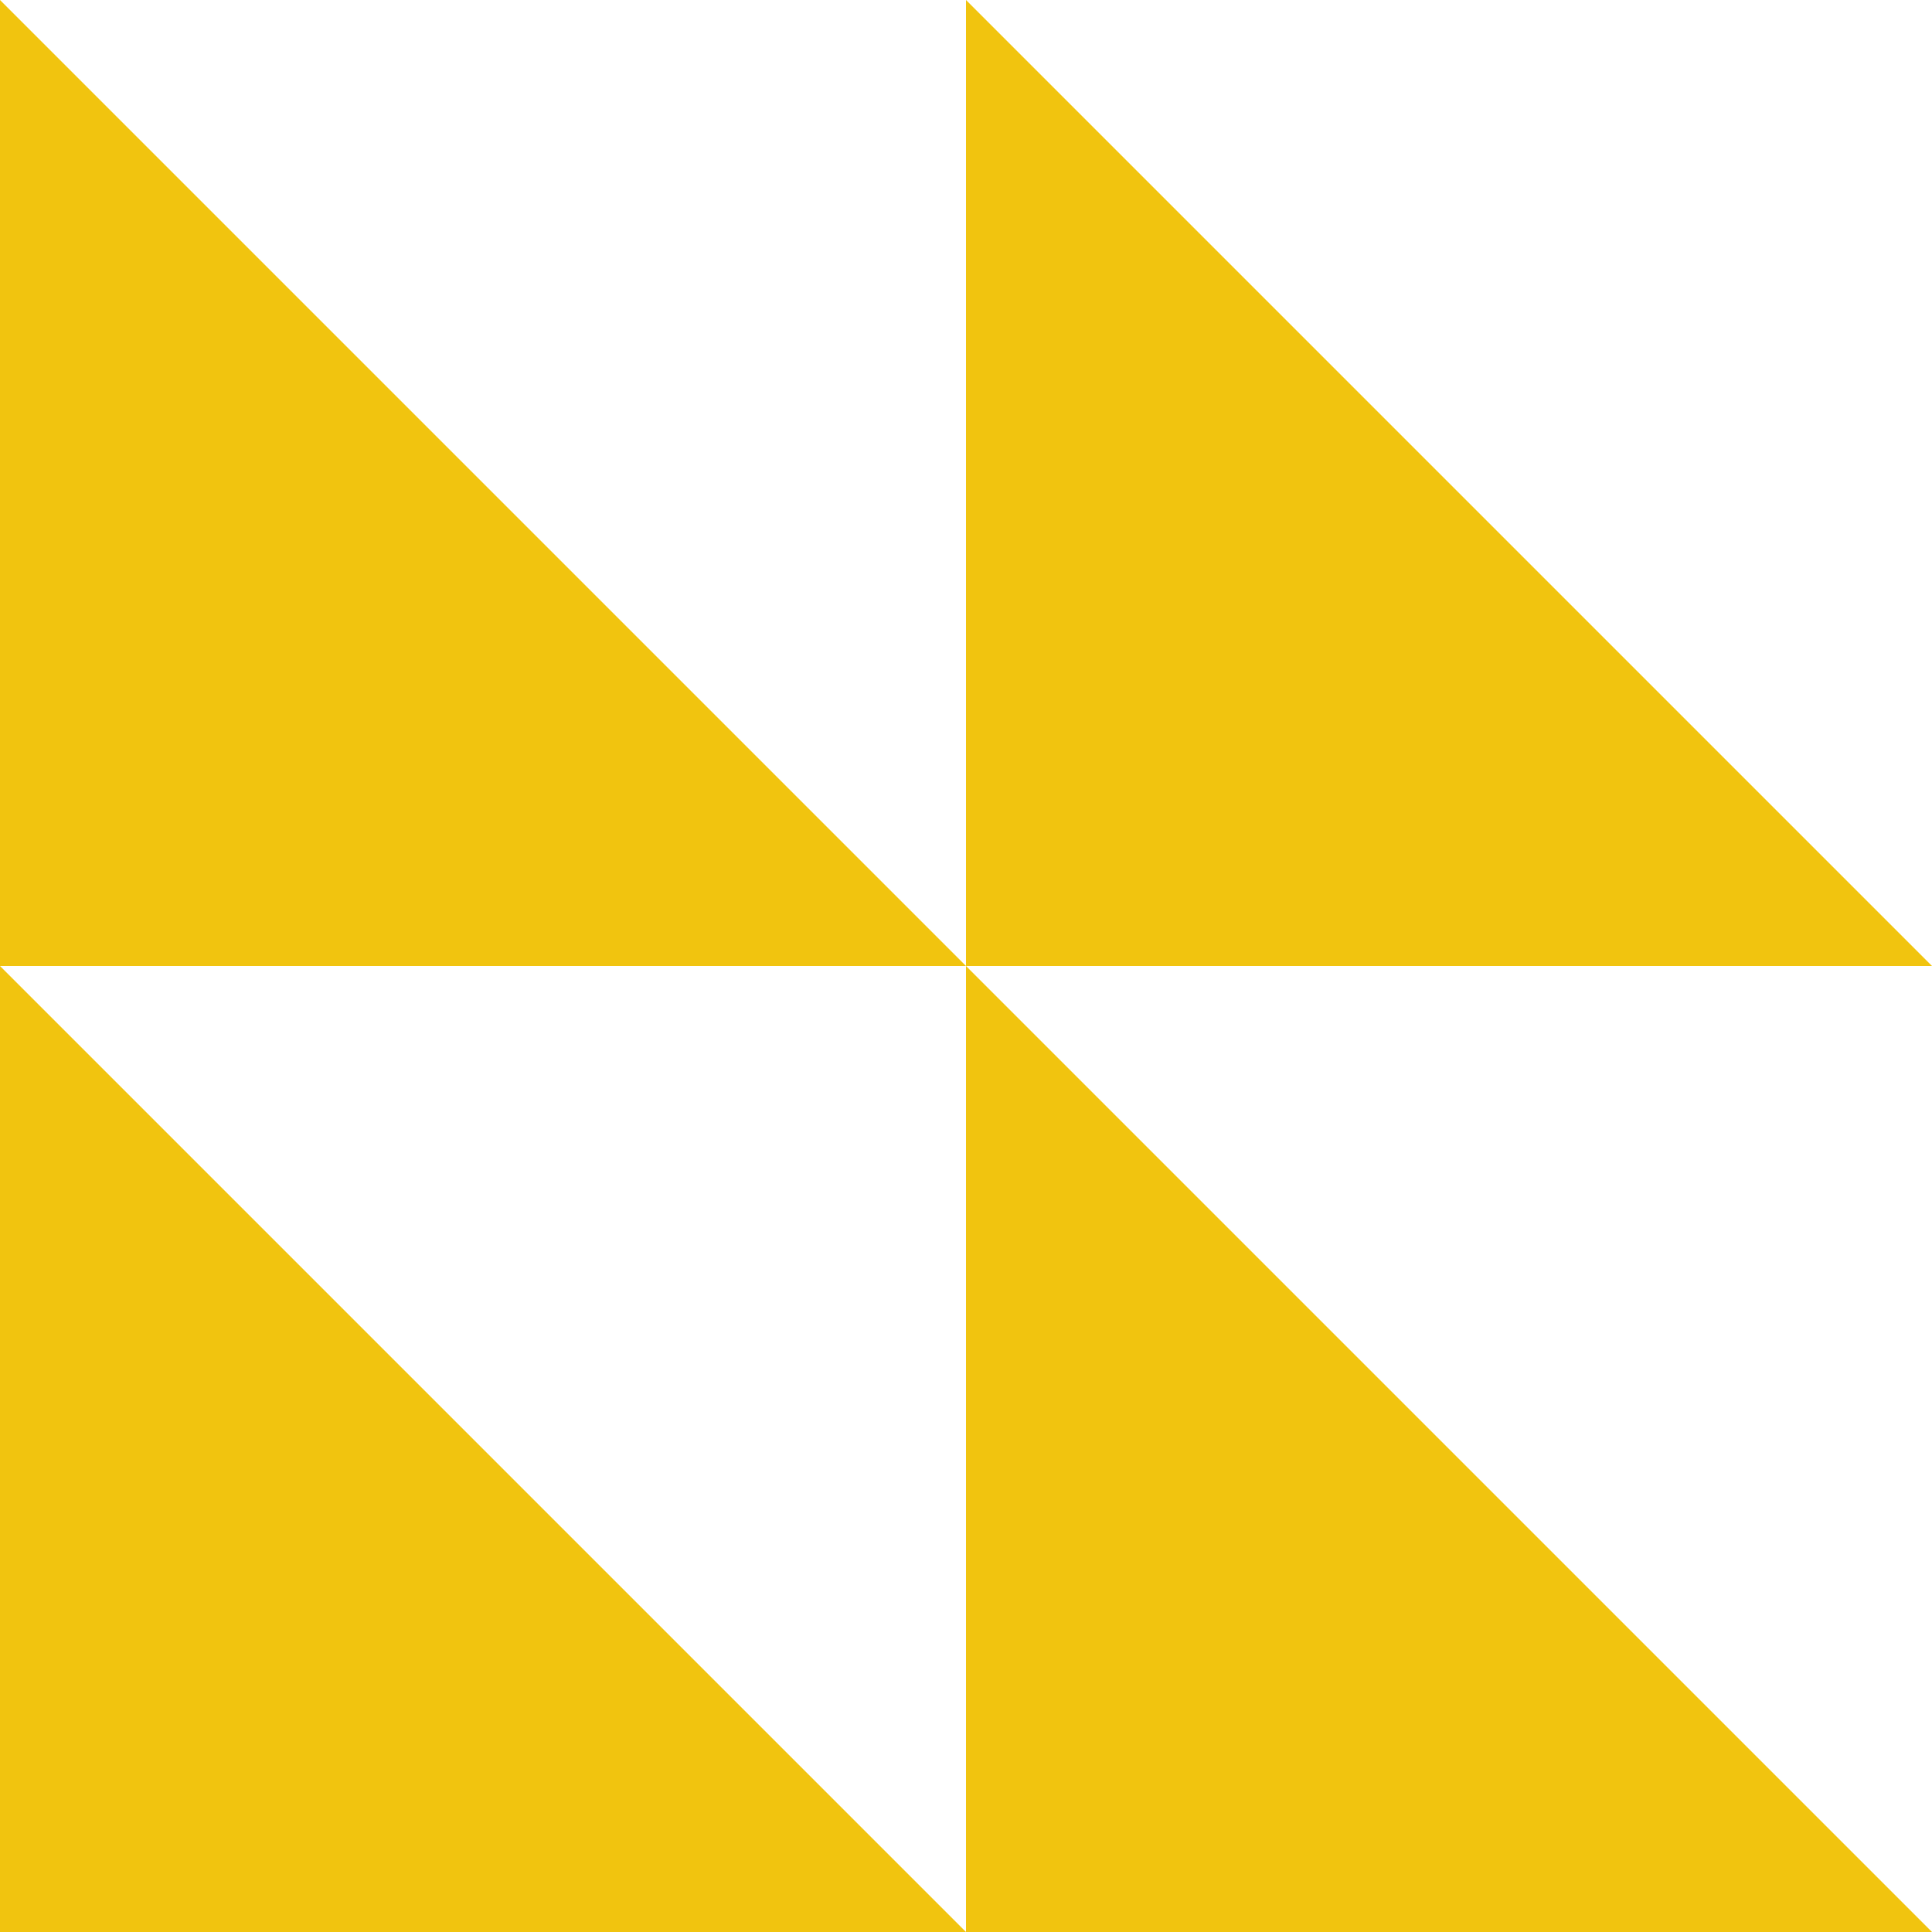
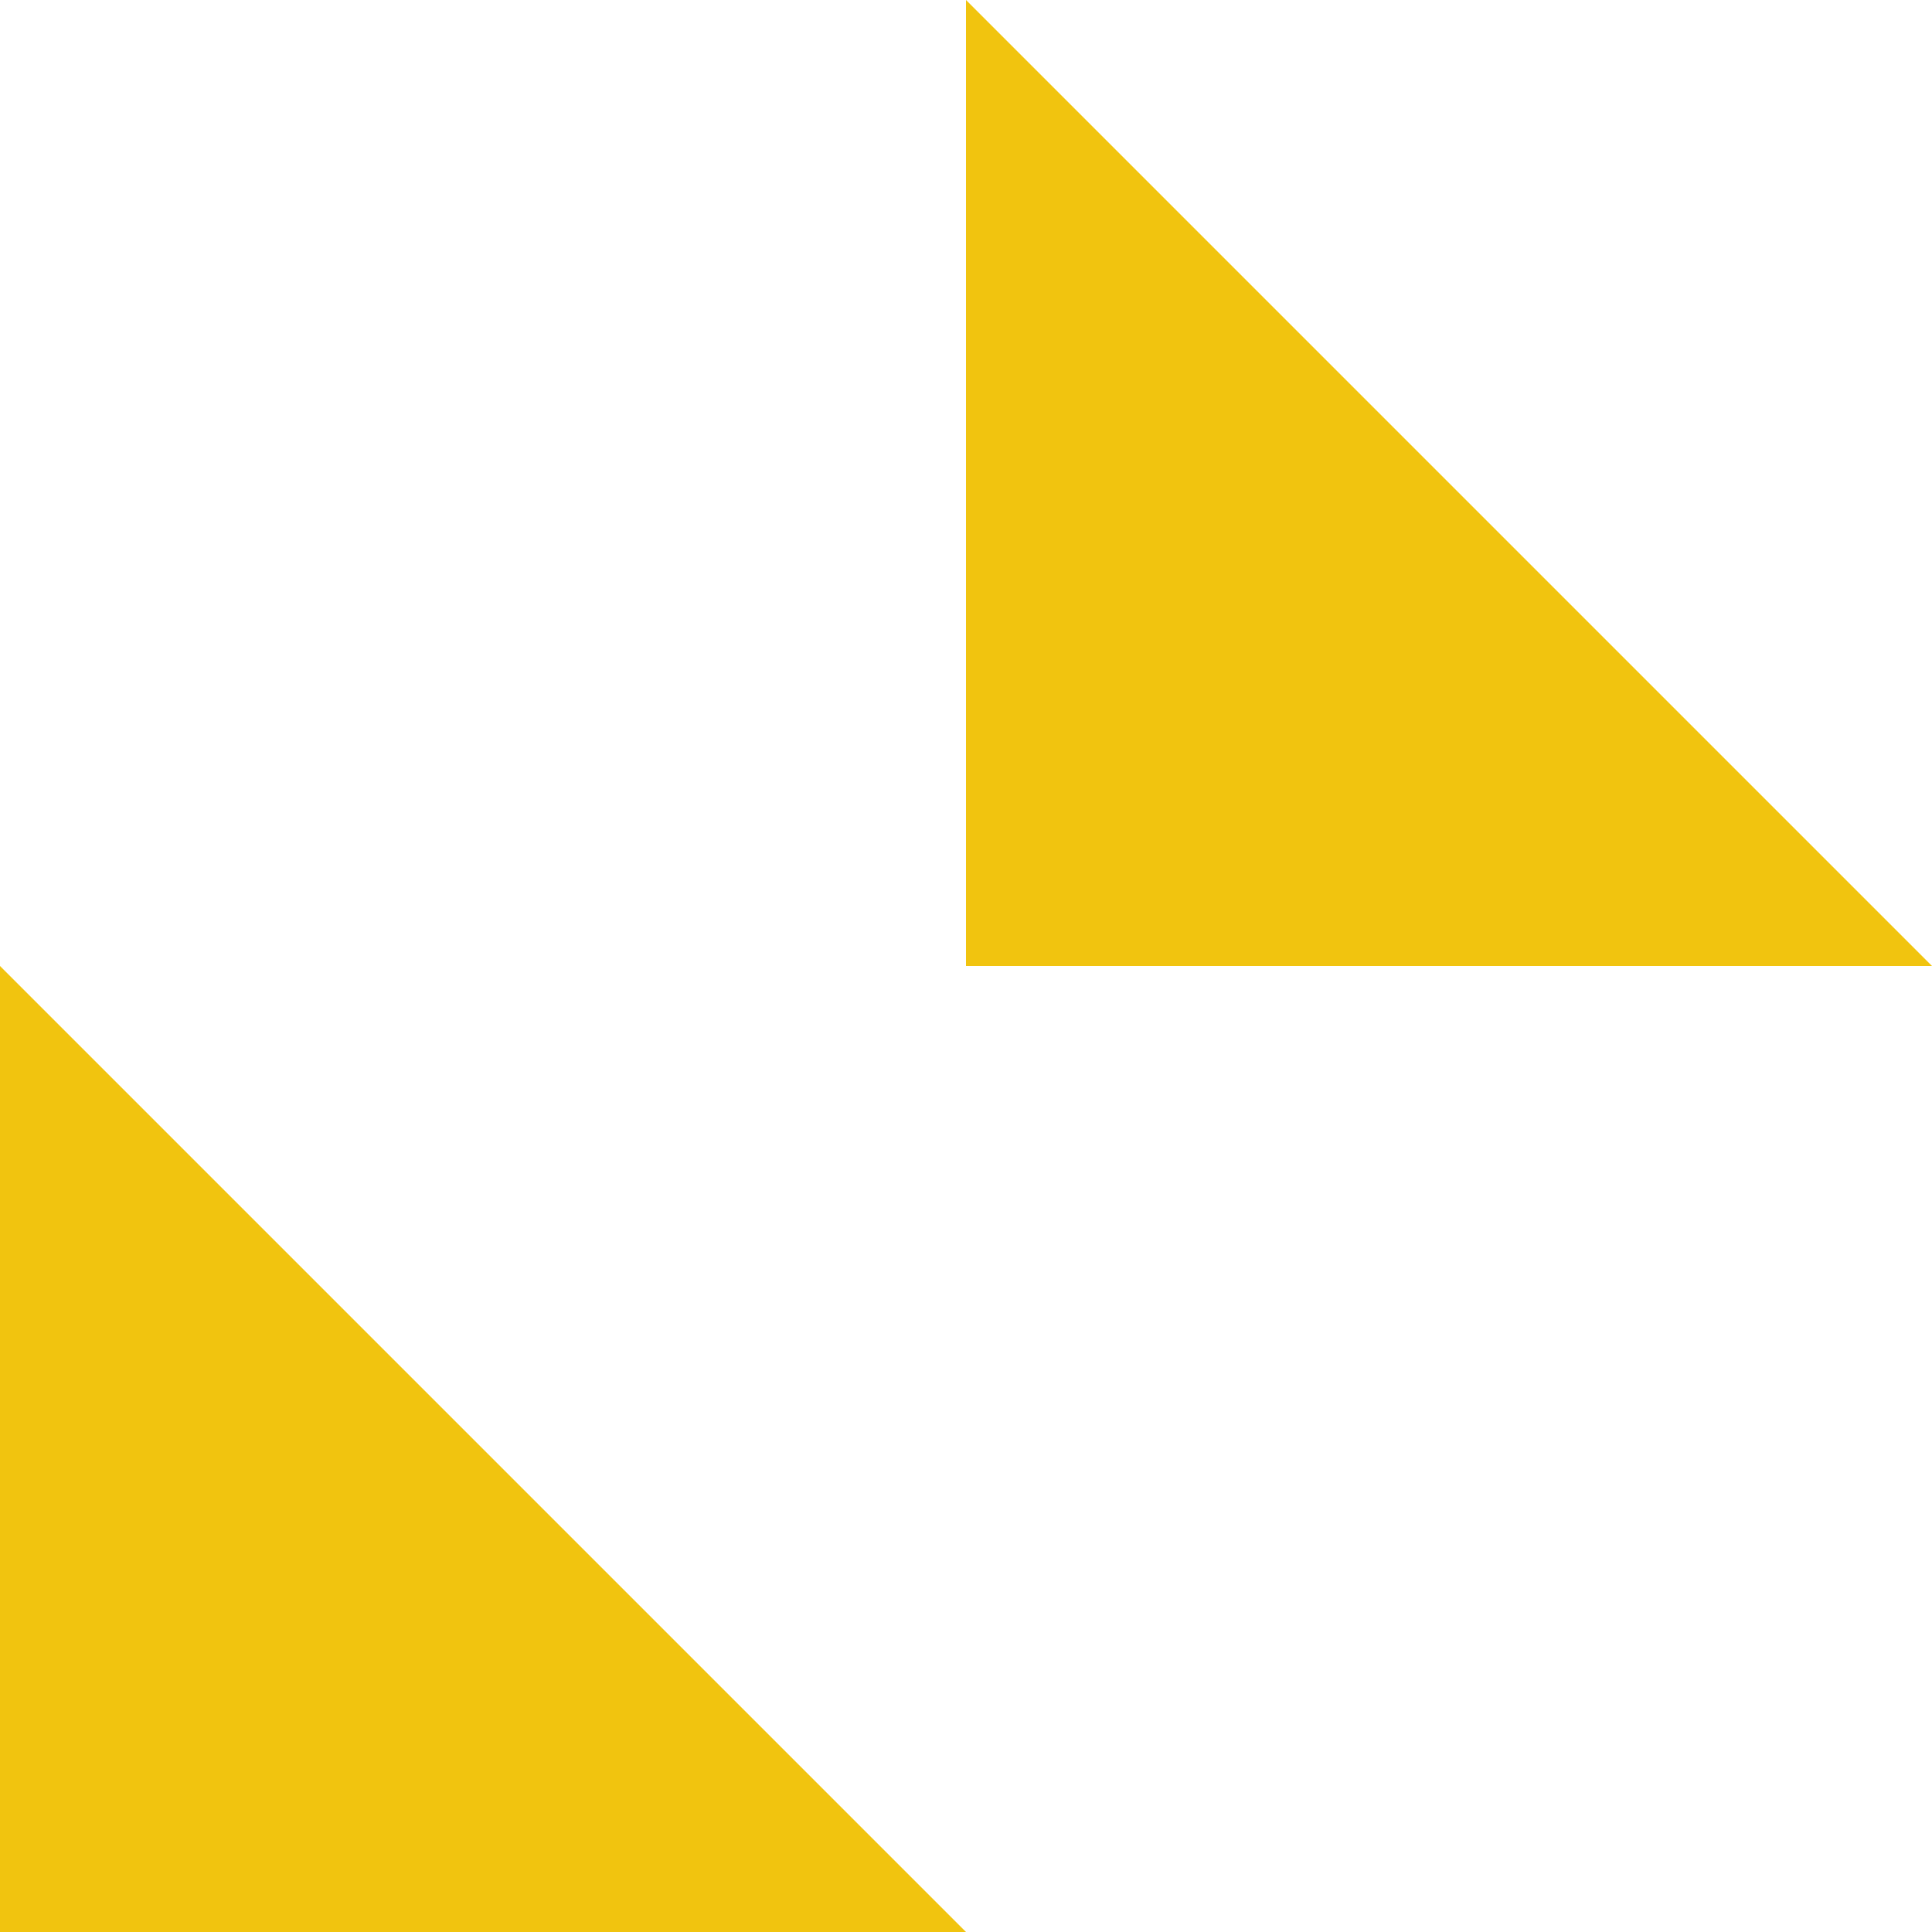
<svg xmlns="http://www.w3.org/2000/svg" width="36" height="36" viewBox="0 0 36 36" fill="none">
  <path d="M-5.85596e-08 36L18 36L0 18L-5.85596e-08 36Z" fill="#F1C40F" />
-   <path d="M18 36L36 36L18 18L18 36Z" fill="#F1C40F" />
-   <path d="M-5.85596e-08 18L18 18L0 -4.29296e-07L-5.85596e-08 18Z" fill="#F1C40F" />
  <path d="M18 18L36 18L18 -4.29296e-07L18 18Z" fill="#F1C40F" />
</svg>